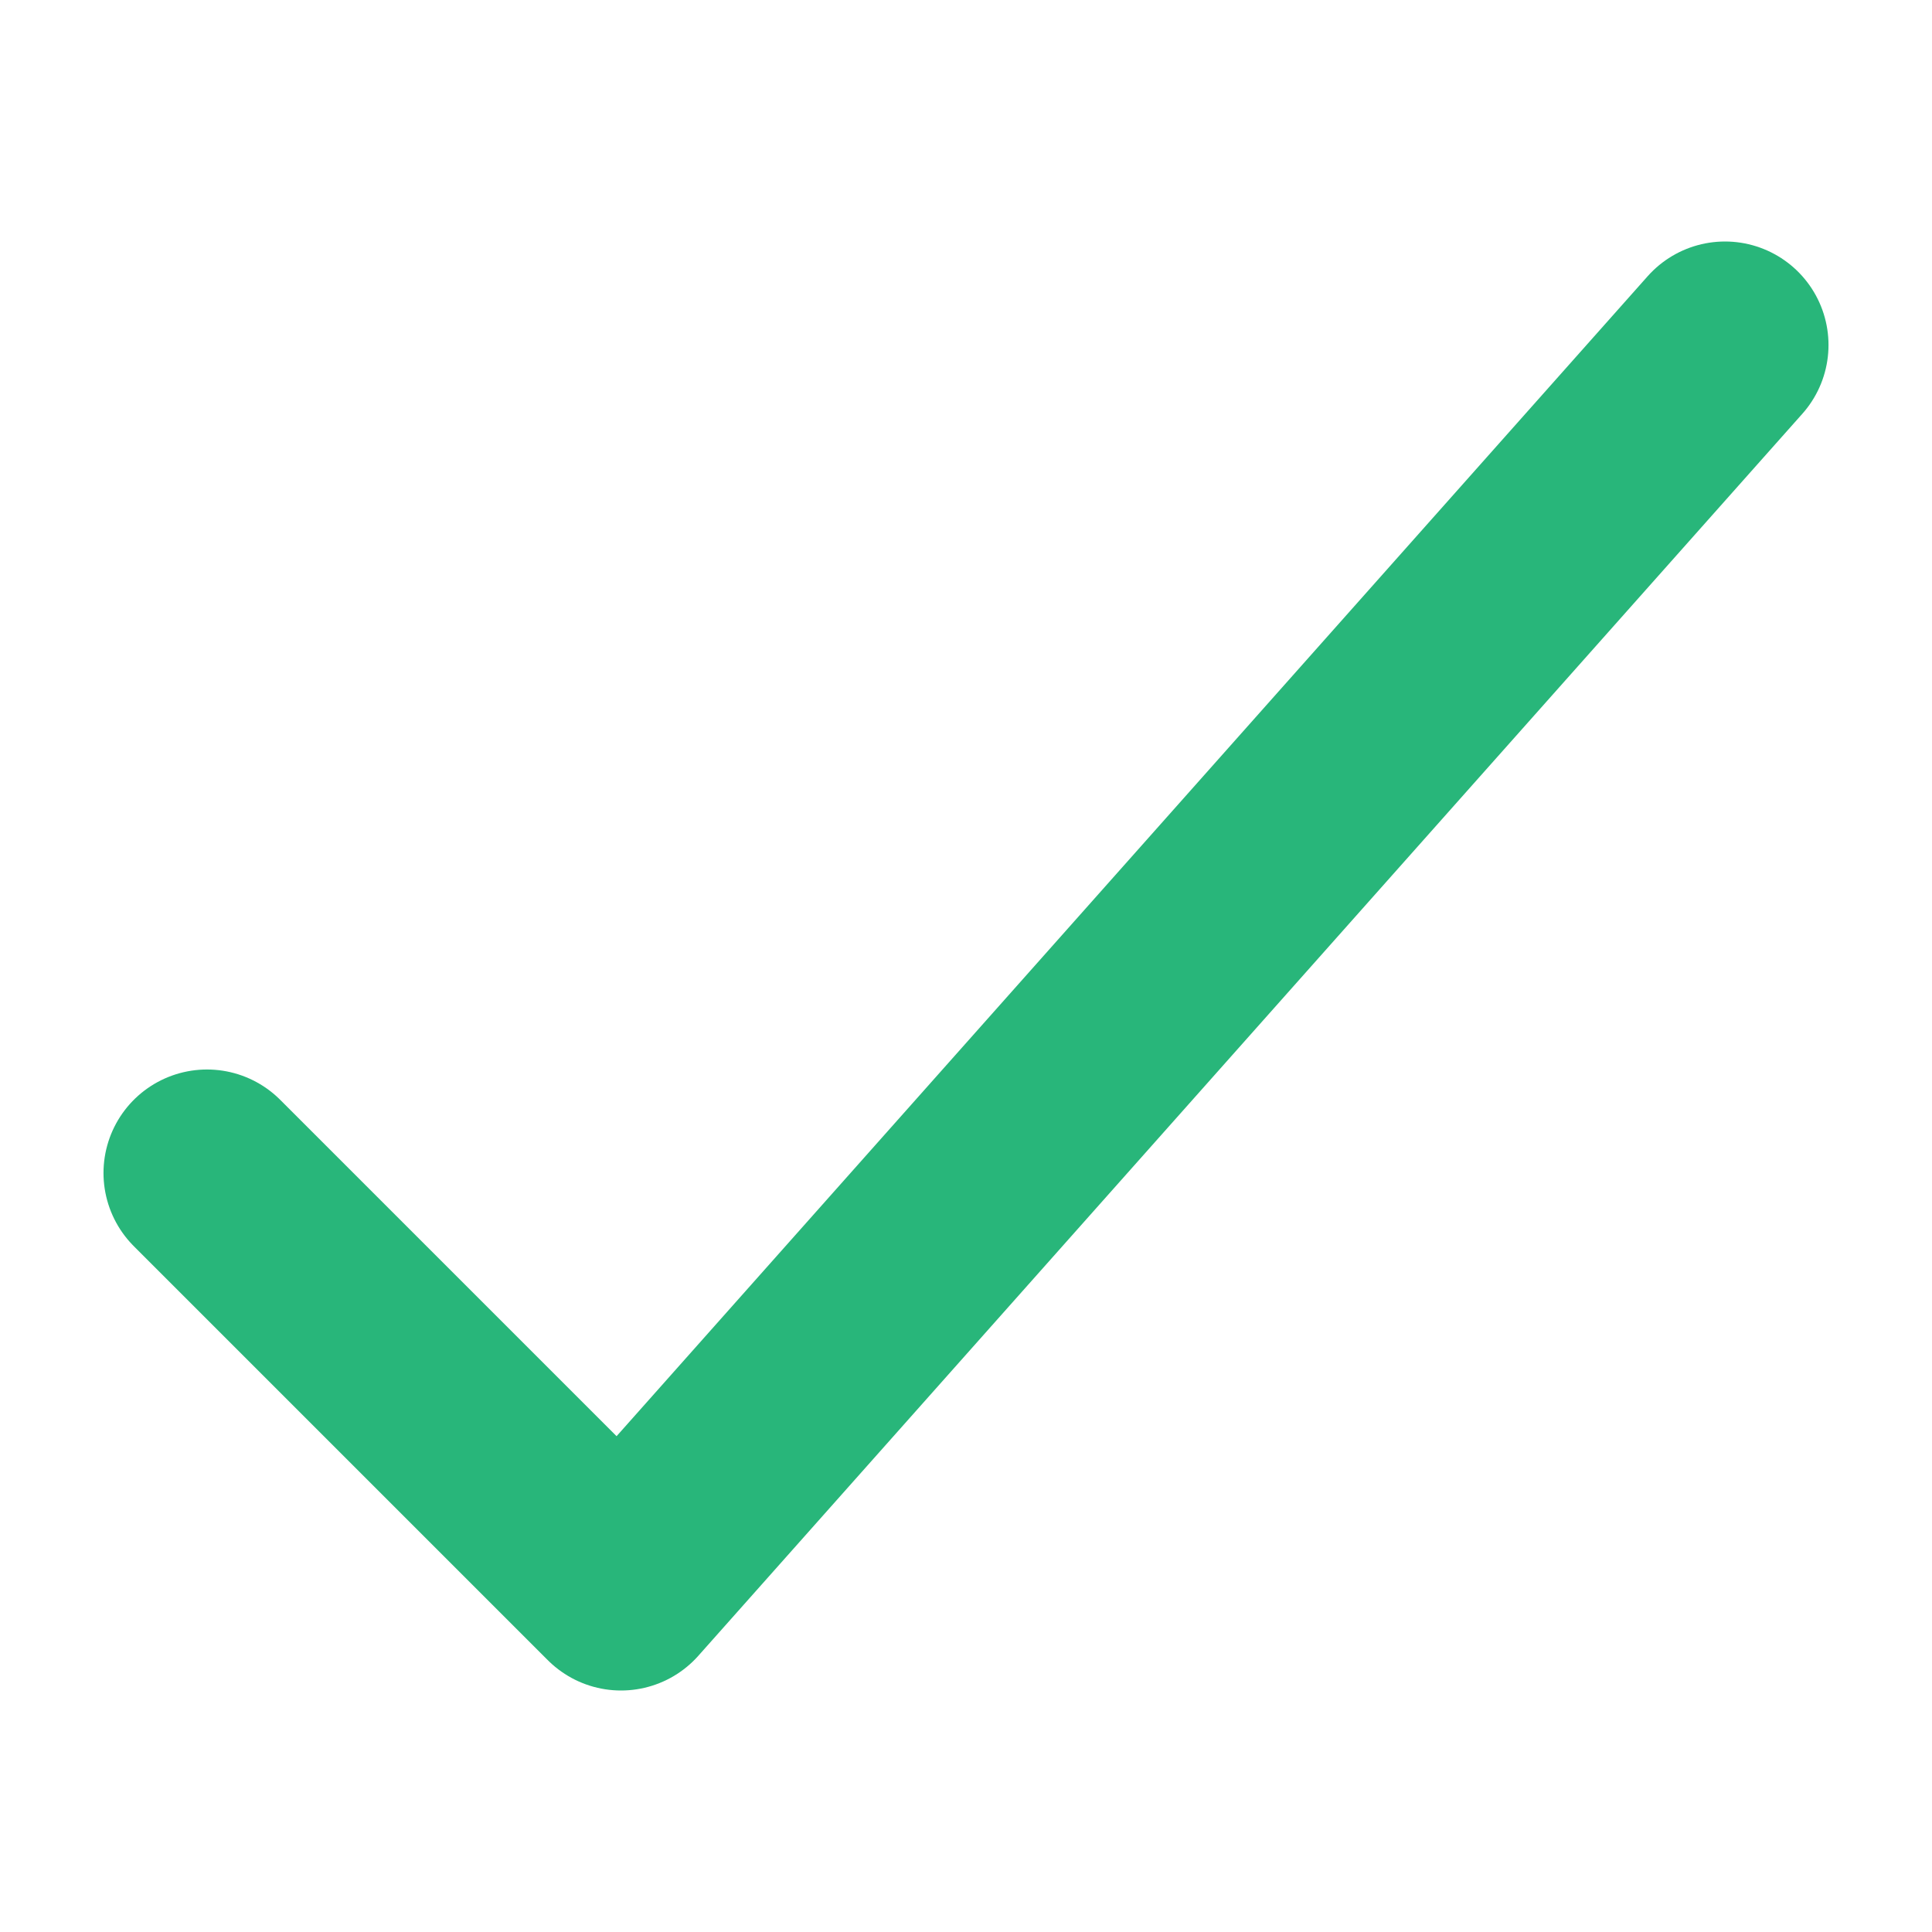
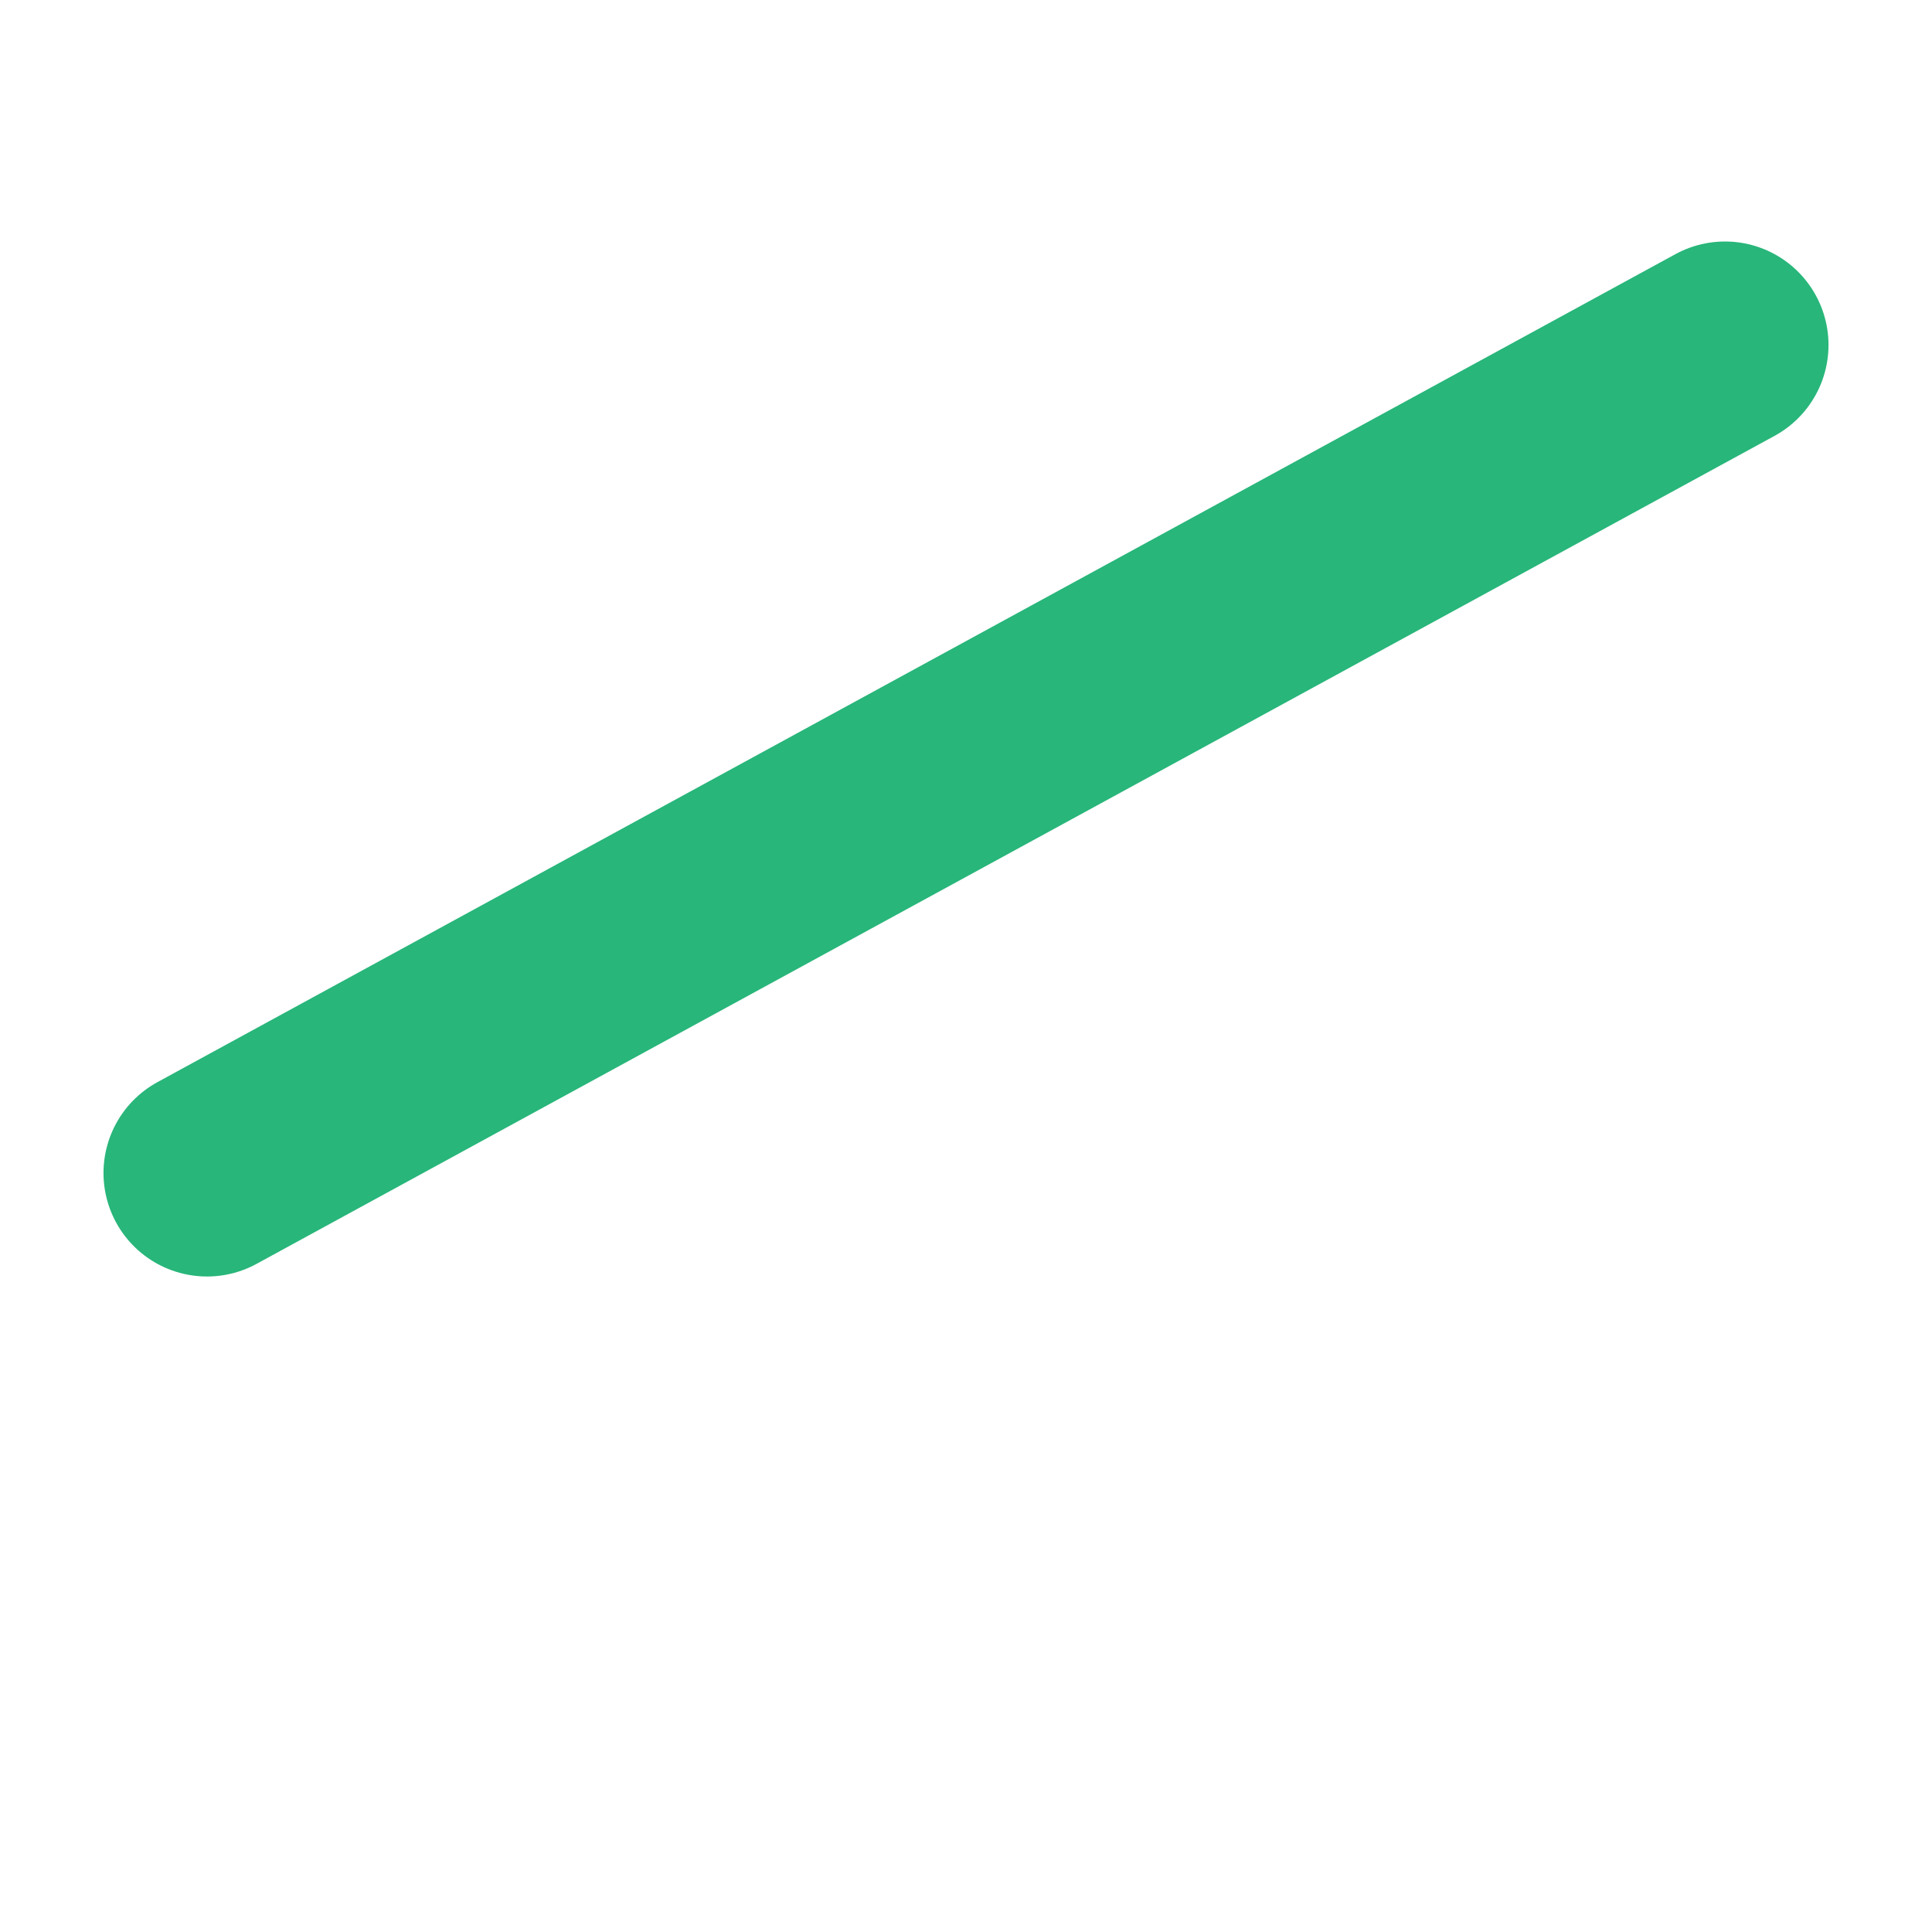
<svg xmlns="http://www.w3.org/2000/svg" width="28" height="28" viewBox="0 0 28 28" fill="none">
-   <path d="M3 17L9 23L25 5" stroke="#28B67A" stroke-width="3" stroke-linecap="round" stroke-linejoin="round" />
+   <path d="M3 17L25 5" stroke="#28B67A" stroke-width="3" stroke-linecap="round" stroke-linejoin="round" />
</svg>